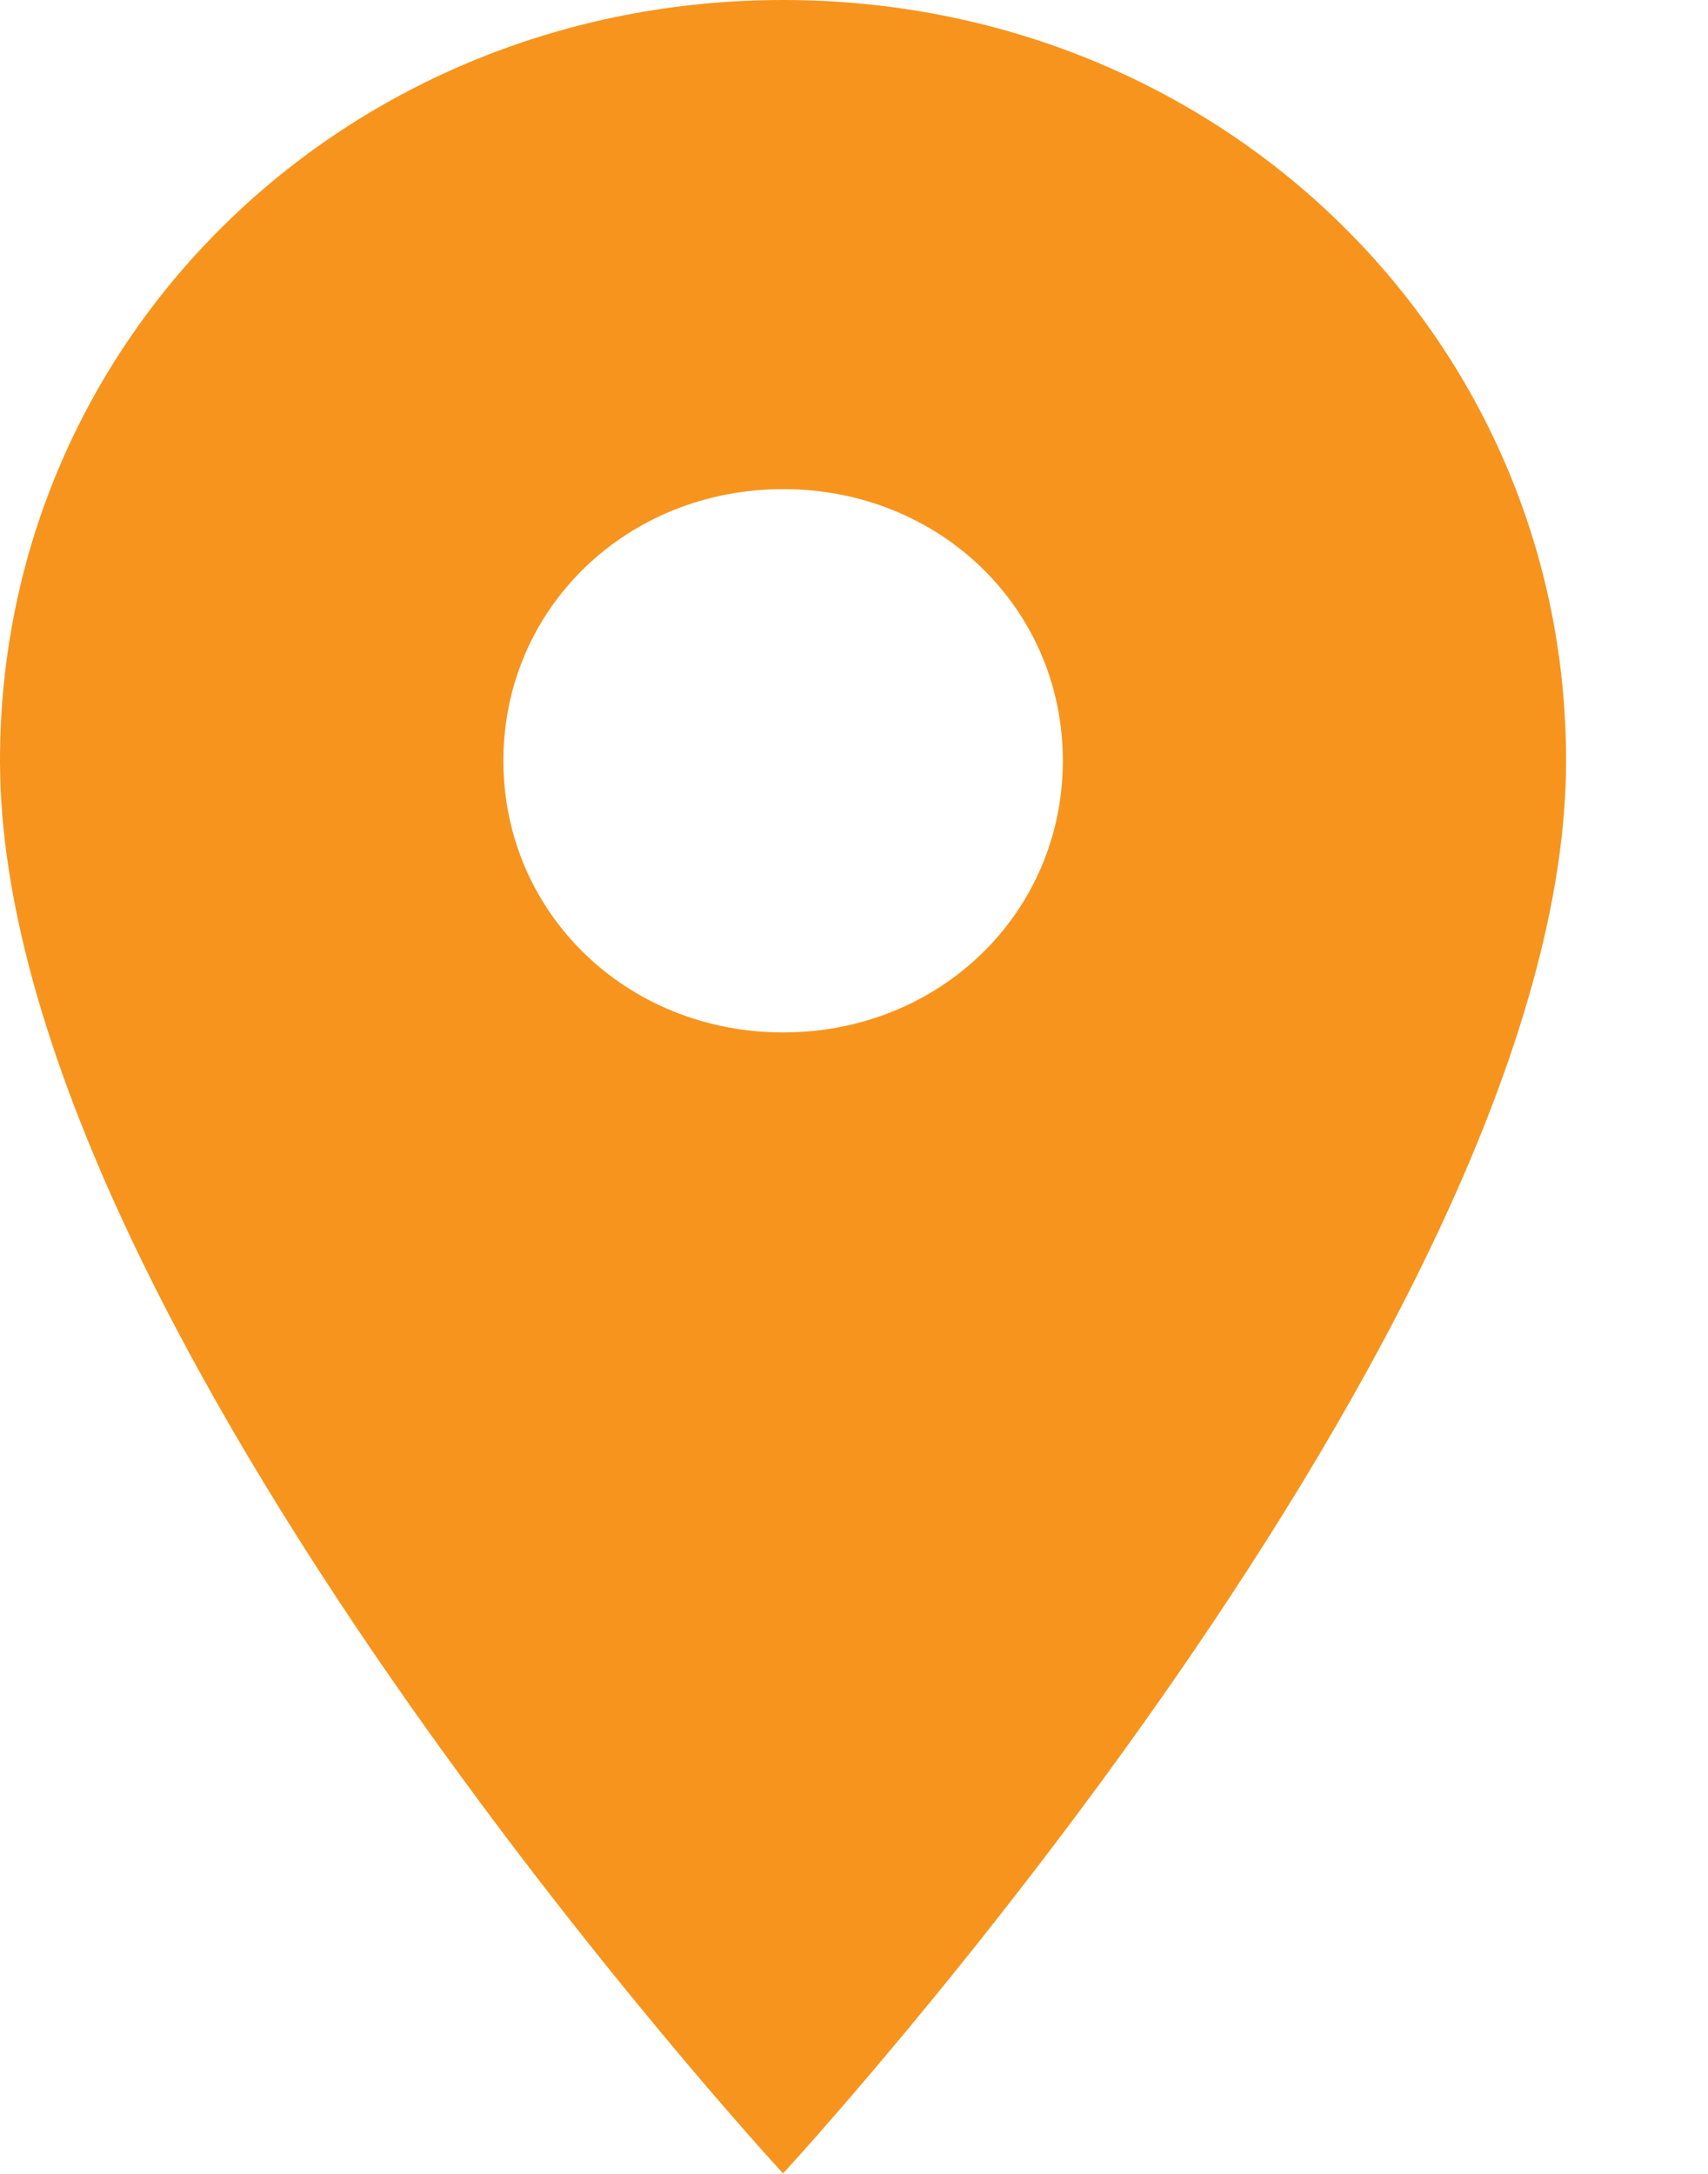
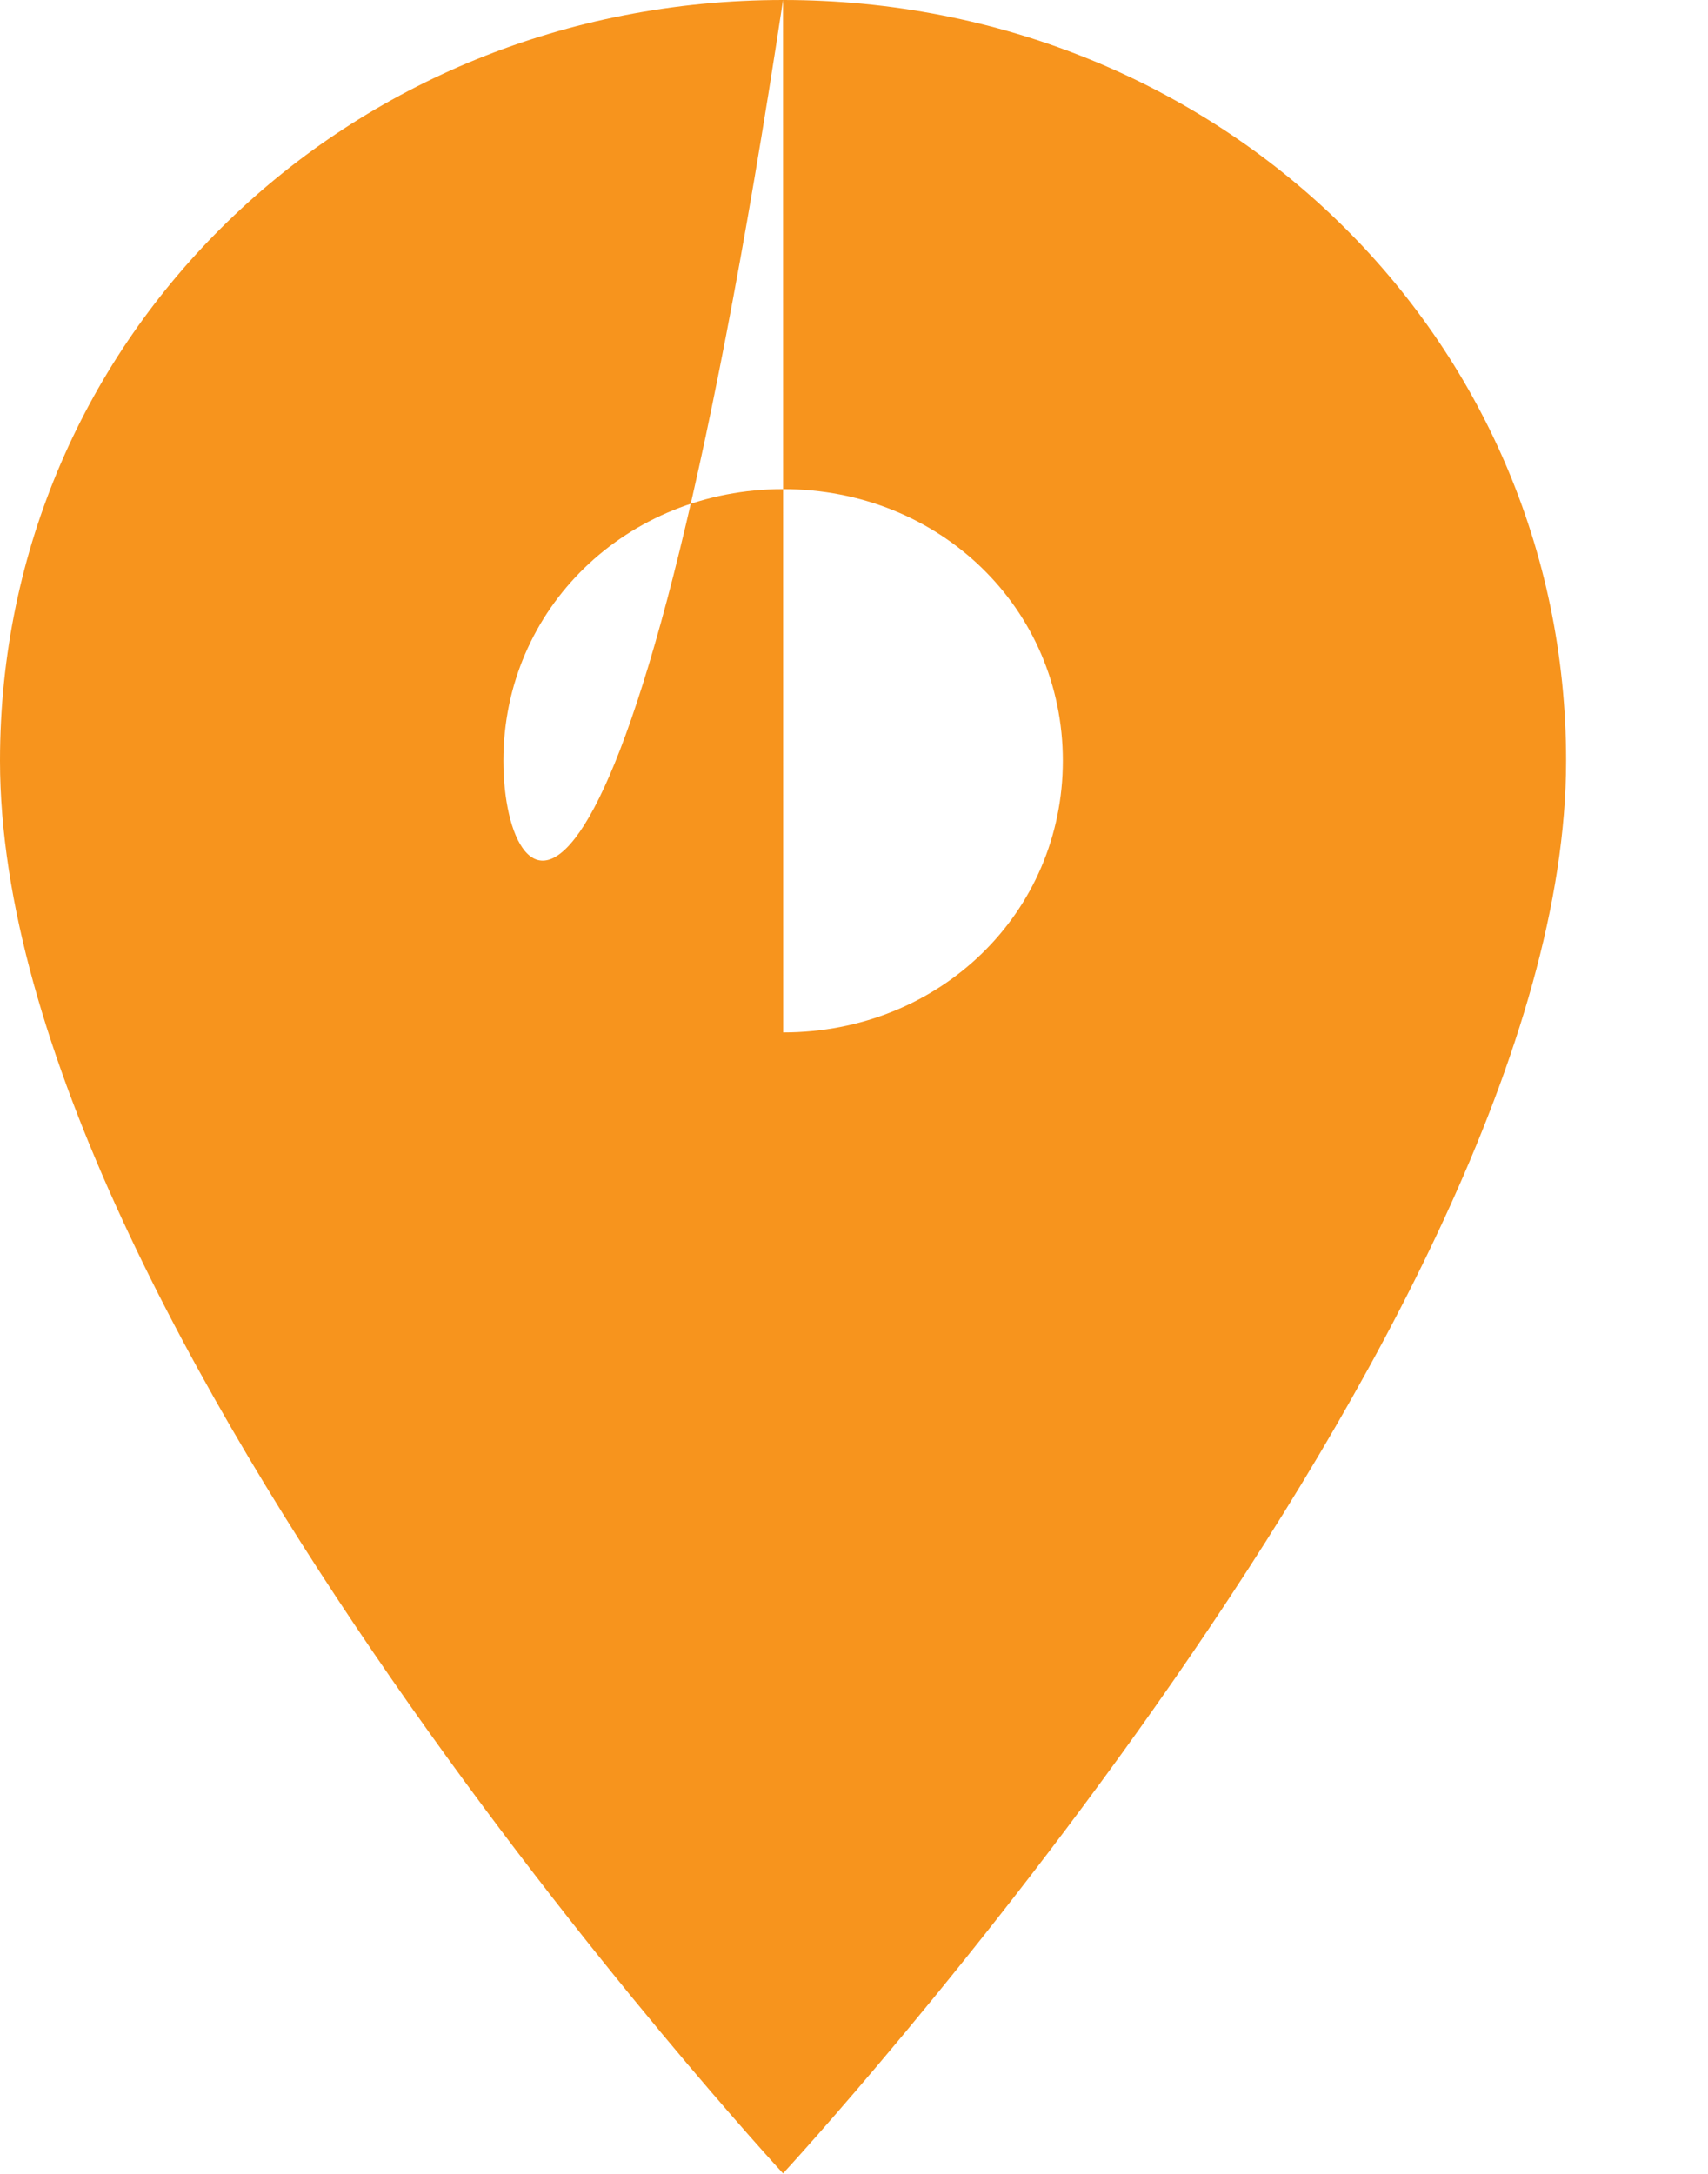
<svg xmlns="http://www.w3.org/2000/svg" width="11" height="14" viewBox="0 0 11 14" fill="none">
-   <path fill-rule="evenodd" clip-rule="evenodd" d="M5.043 0C2.233 0 0 2.169 0 4.899C0 8.538 5.043 13.997 5.043 13.997C5.043 13.997 10.086 8.538 10.086 4.899C10.086 2.169 7.853 0 5.043 0ZM5.044 6.649C4.035 6.649 3.242 5.879 3.242 4.899C3.242 3.919 4.035 3.15 5.044 3.15C6.053 3.15 6.845 3.919 6.845 4.899C6.845 5.879 6.053 6.649 5.044 6.649Z" fill="#F7941D" />
+   <path fill-rule="evenodd" clip-rule="evenodd" d="M5.043 0C2.233 0 0 2.169 0 4.899C0 8.538 5.043 13.997 5.043 13.997C5.043 13.997 10.086 8.538 10.086 4.899C10.086 2.169 7.853 0 5.043 0ZC4.035 6.649 3.242 5.879 3.242 4.899C3.242 3.919 4.035 3.15 5.044 3.15C6.053 3.15 6.845 3.919 6.845 4.899C6.845 5.879 6.053 6.649 5.044 6.649Z" fill="#F7941D" />
</svg>